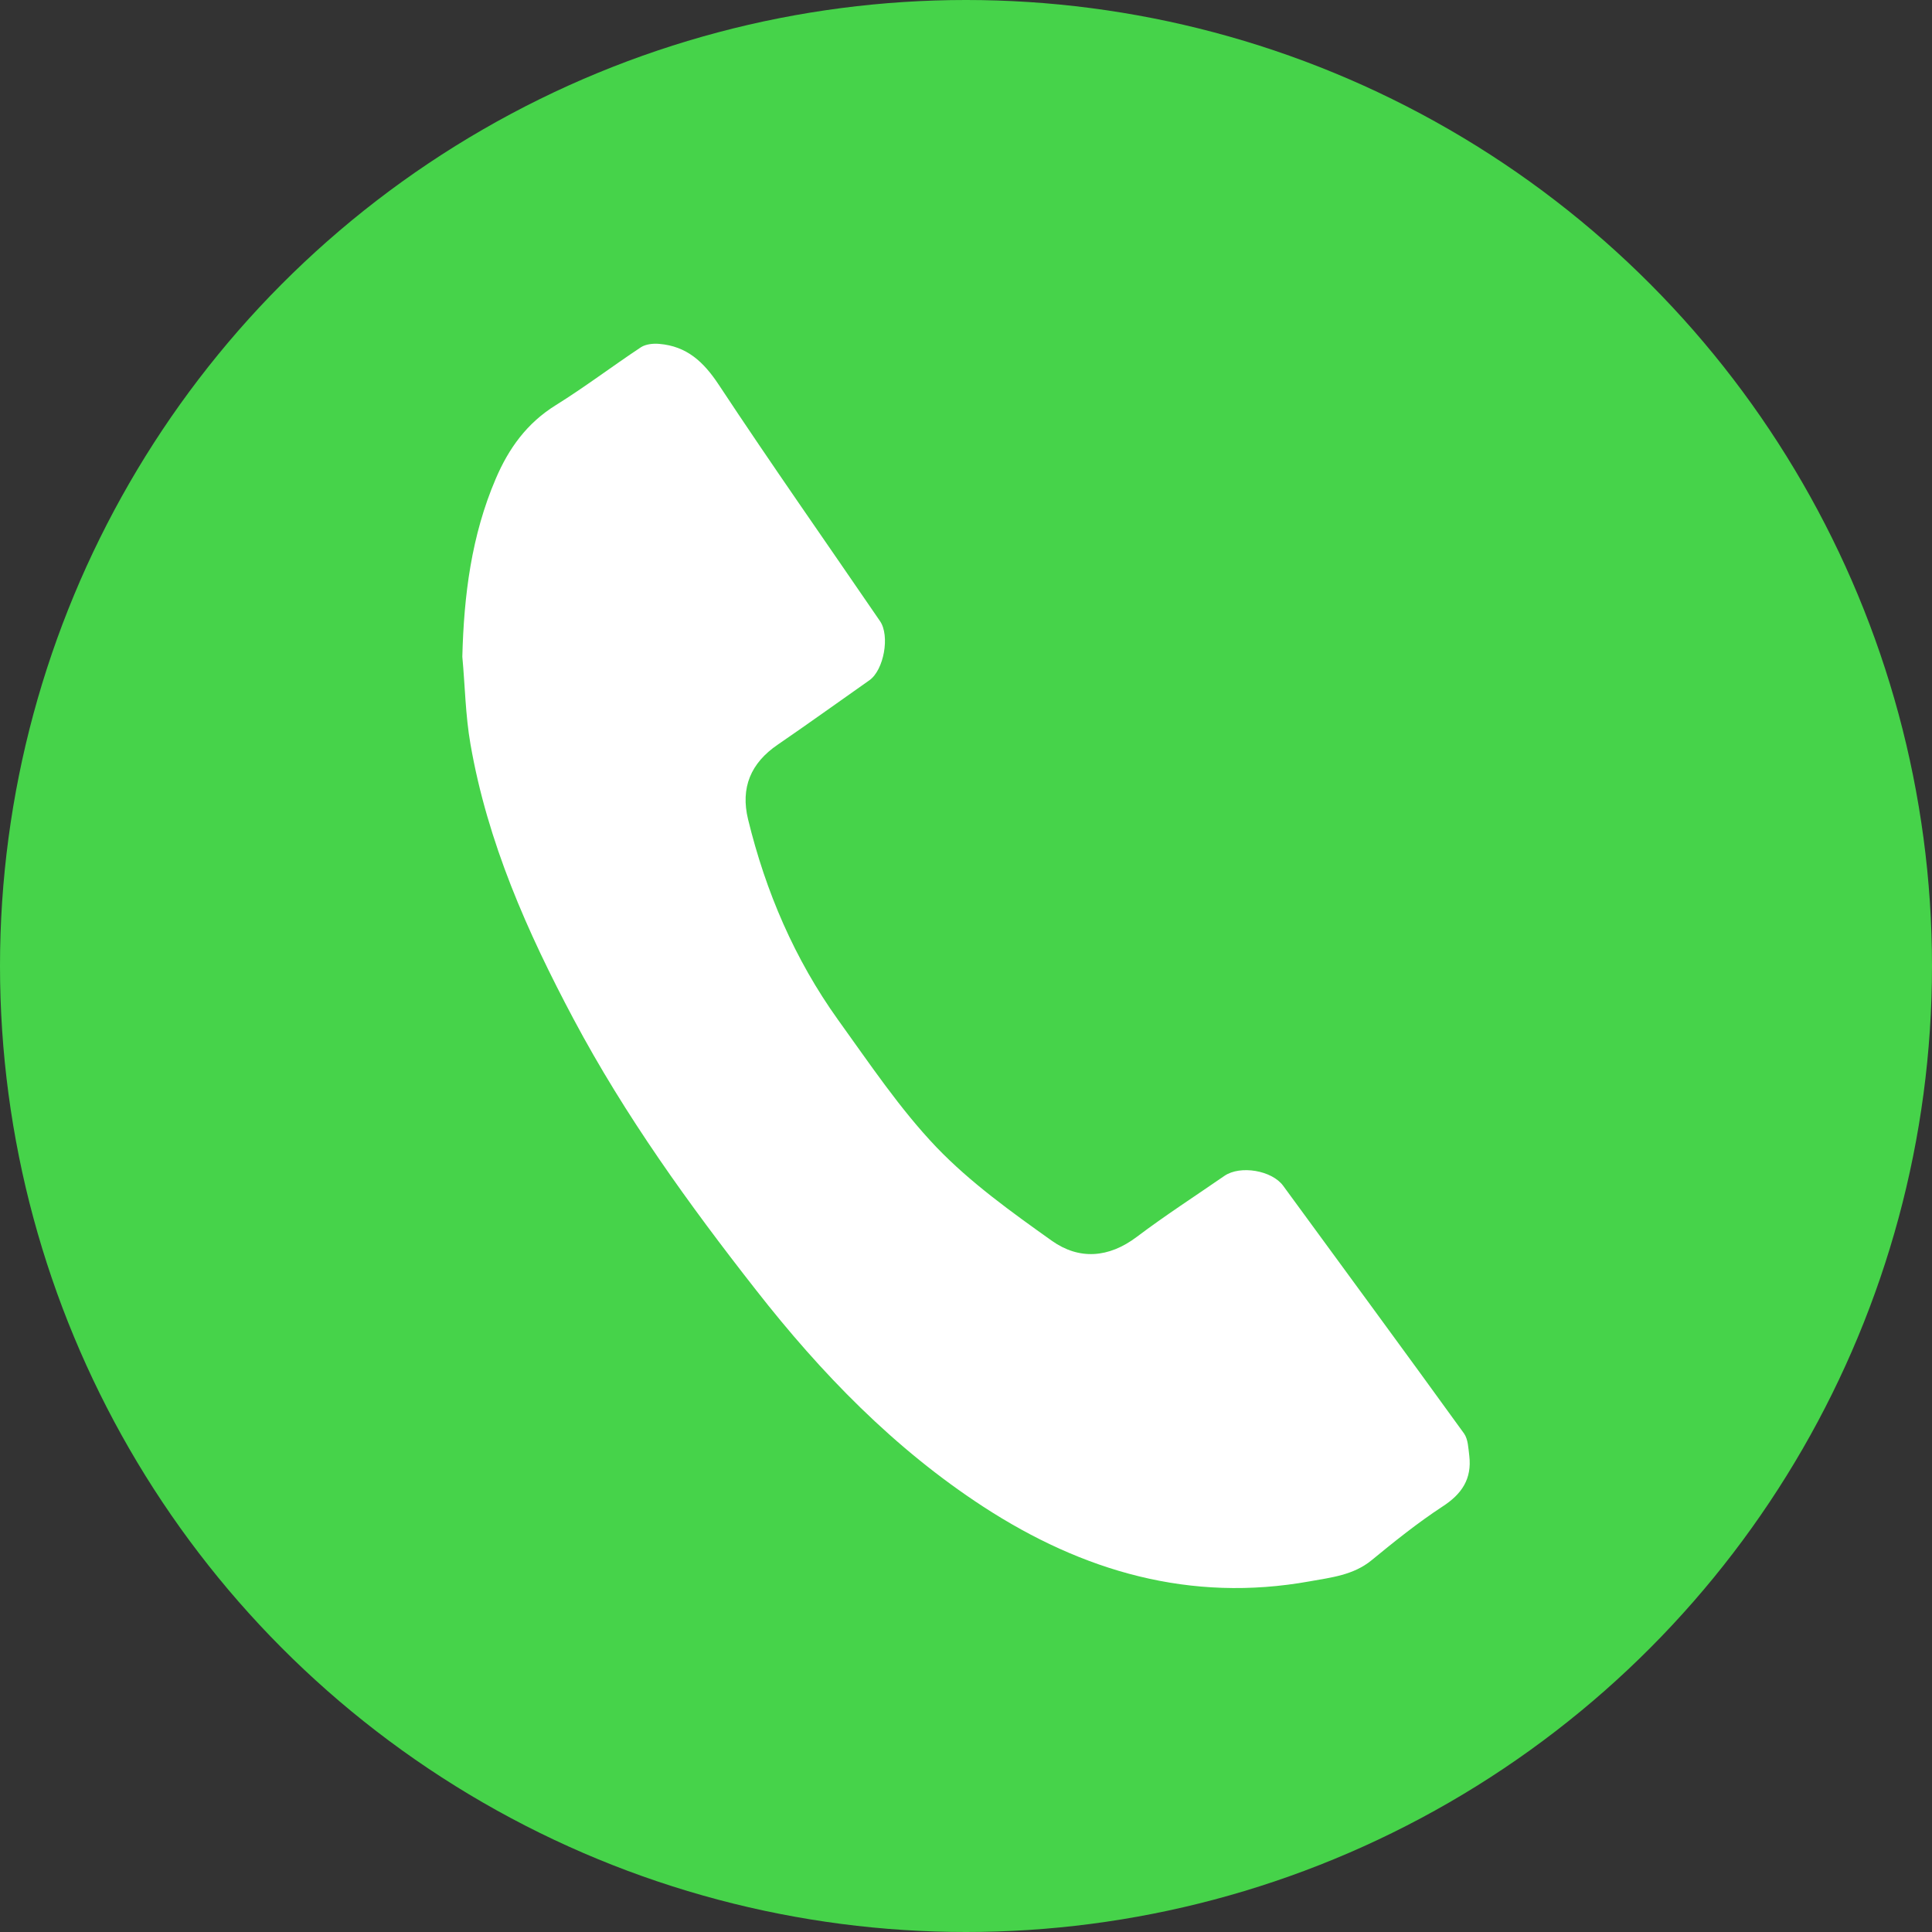
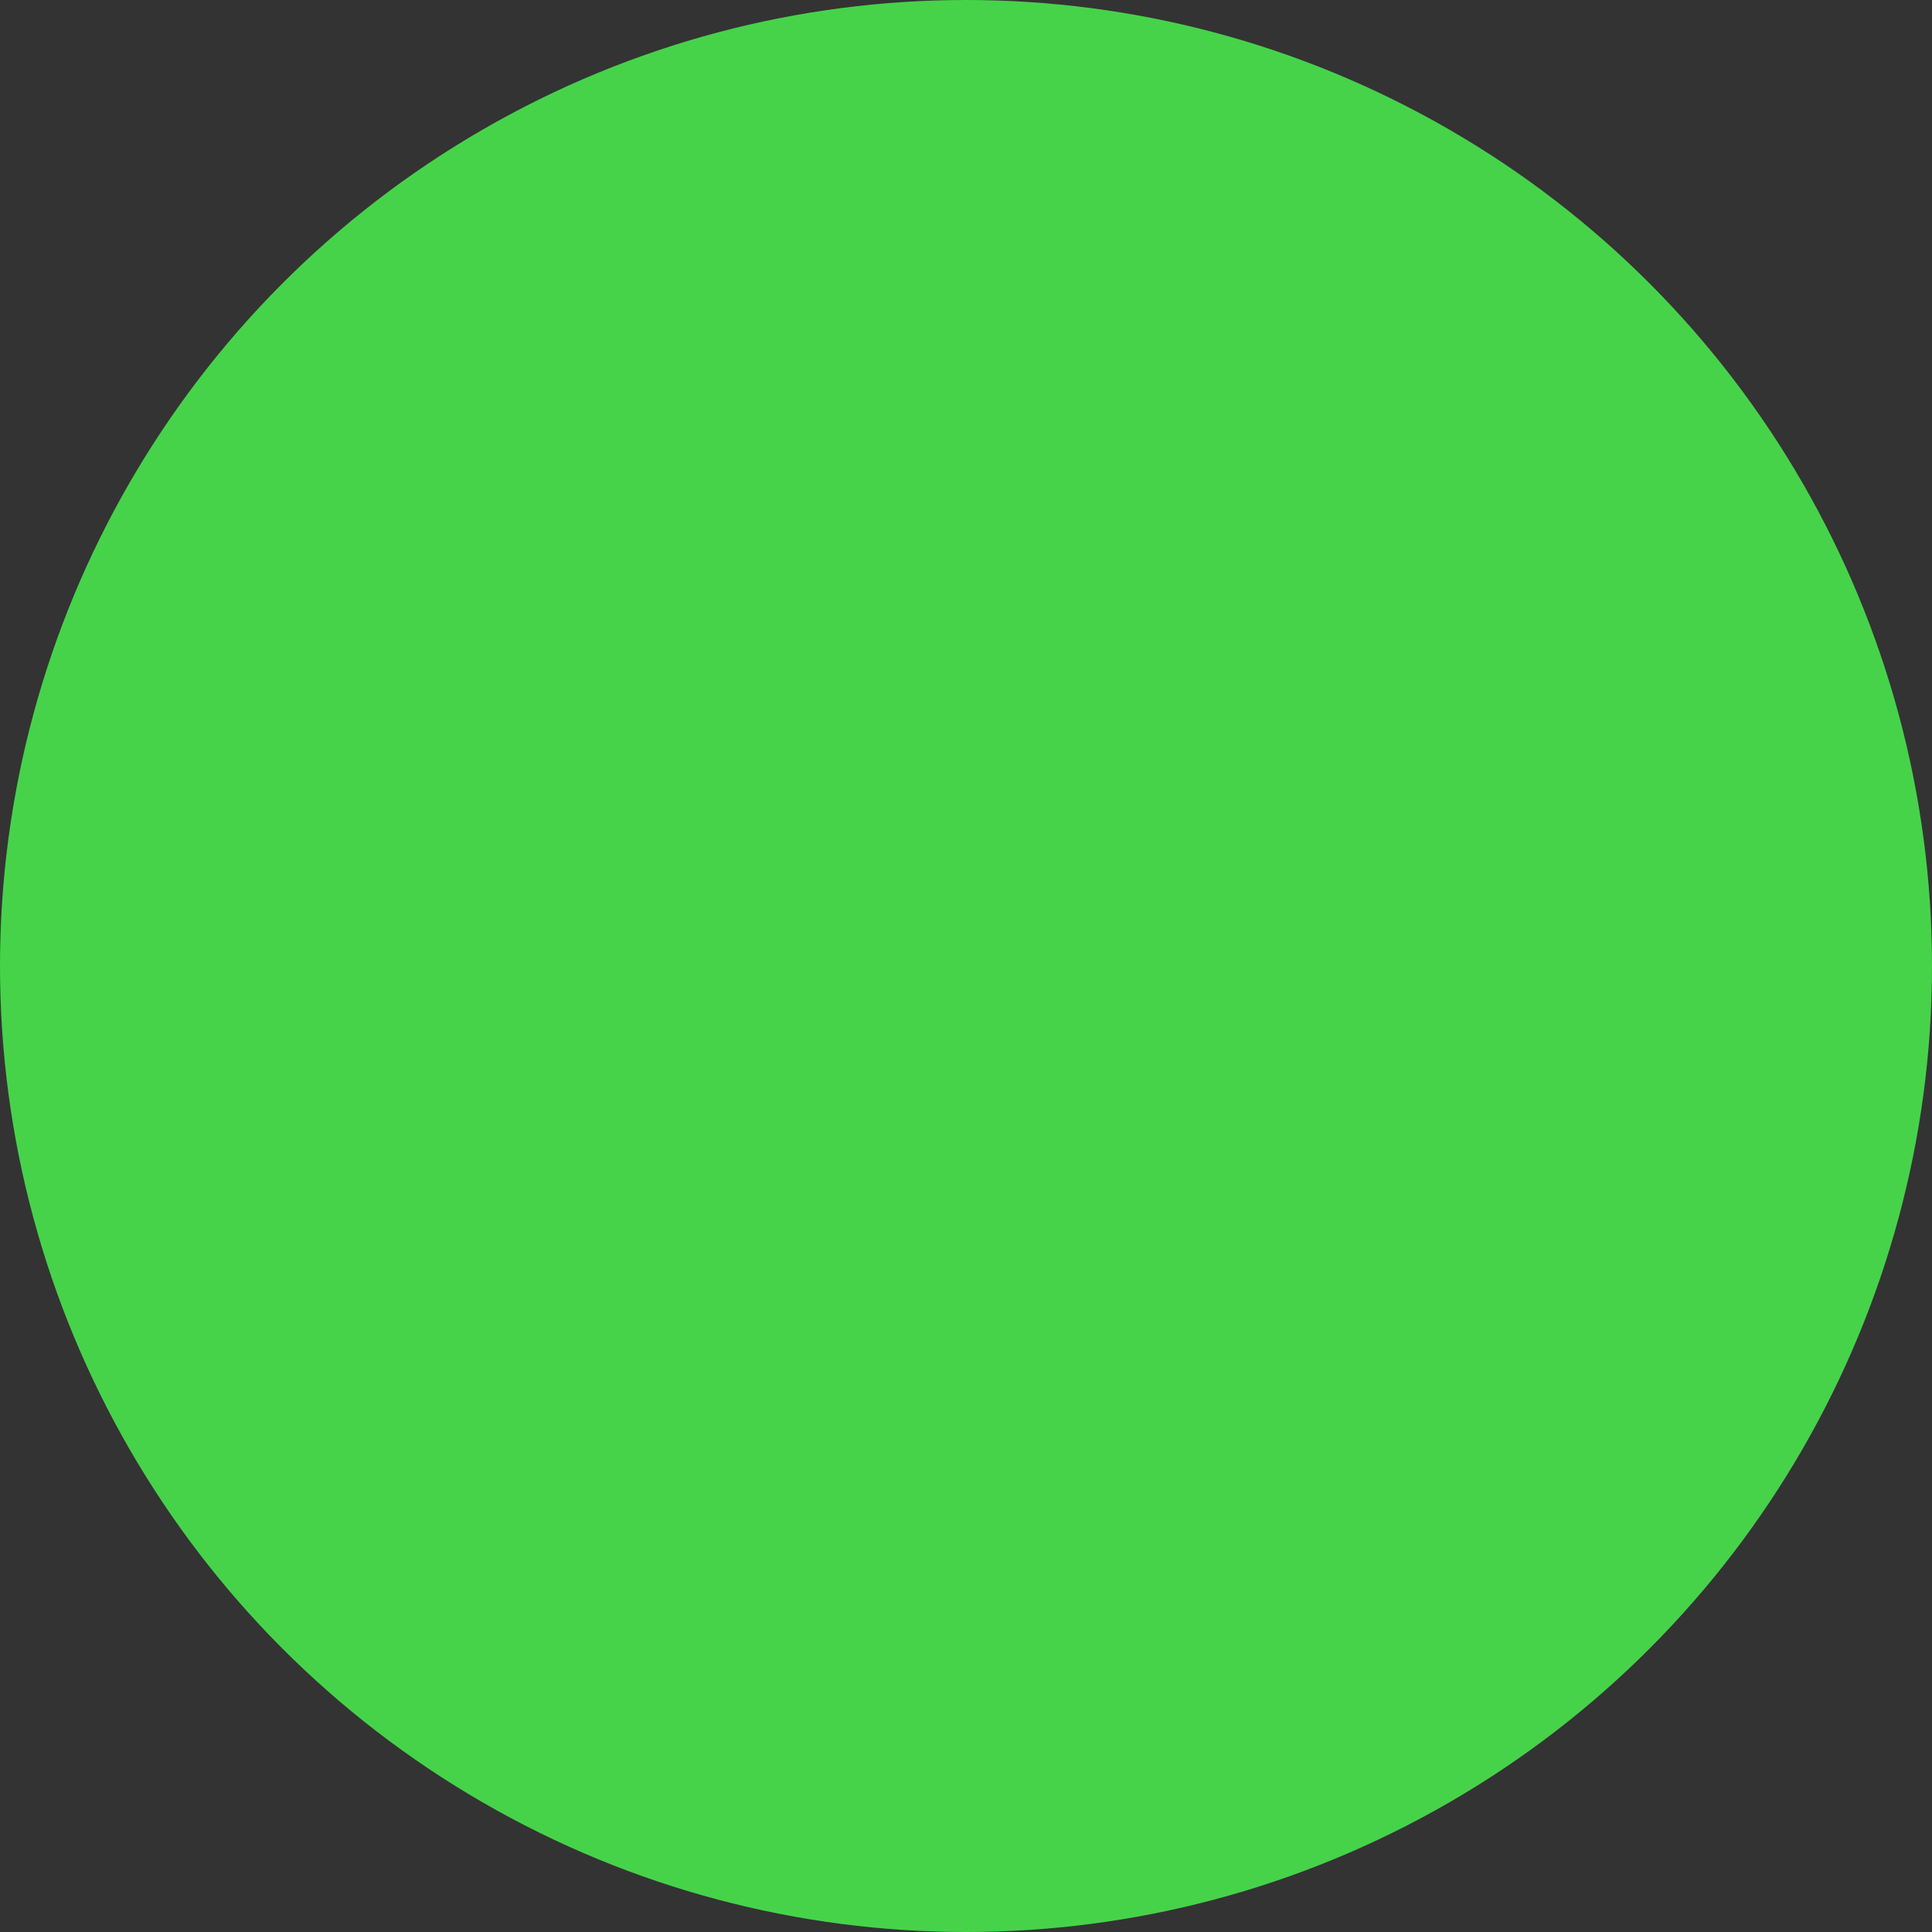
<svg xmlns="http://www.w3.org/2000/svg" viewBox="0 0 100 100">
  <rect x="0" y="0" width="100" height="100" fill="#333333" stroke="none" />
  <defs>
    <style>.d{fill:#fff;}.e{fill:#46d34a;}</style>
  </defs>
  <g id="a" />
  <g id="b">
    <g id="c">
      <g>
        <circle class="e" cx="50" cy="50" r="50" />
-         <path class="d" d="M23.93,33.99c.08-3.17,.47-6.27,1.73-9.21,.67-1.57,1.61-2.88,3.11-3.81,1.51-.94,2.93-2.02,4.41-3,.25-.16,.64-.2,.95-.17,1.42,.12,2.29,.93,3.07,2.11,2.72,4.12,5.56,8.16,8.35,12.24,.52,.76,.2,2.53-.55,3.06-1.58,1.11-3.15,2.24-4.74,3.33-1.4,.95-1.94,2.23-1.54,3.87,.91,3.74,2.41,7.24,4.66,10.38,1.63,2.26,3.19,4.6,5.1,6.6,1.76,1.83,3.88,3.35,5.96,4.83,1.41,1,2.94,.9,4.4-.2,1.47-1.11,3.02-2.11,4.54-3.16,.82-.56,2.46-.28,3.04,.52,3.12,4.27,6.26,8.53,9.36,12.82,.21,.3,.22,.76,.27,1.15,.14,1.19-.38,1.98-1.39,2.63-1.28,.84-2.49,1.81-3.67,2.78-.94,.77-2.09,.89-3.2,1.09-6.17,1.11-11.74-.51-16.89-3.86-4.62-3.01-8.4-6.91-11.77-11.22-3.48-4.44-6.78-9.02-9.44-14.02-2.4-4.51-4.46-9.16-5.34-14.24-.26-1.49-.28-3.01-.42-4.52Z" />
      </g>
    </g>
  </g>
</svg>